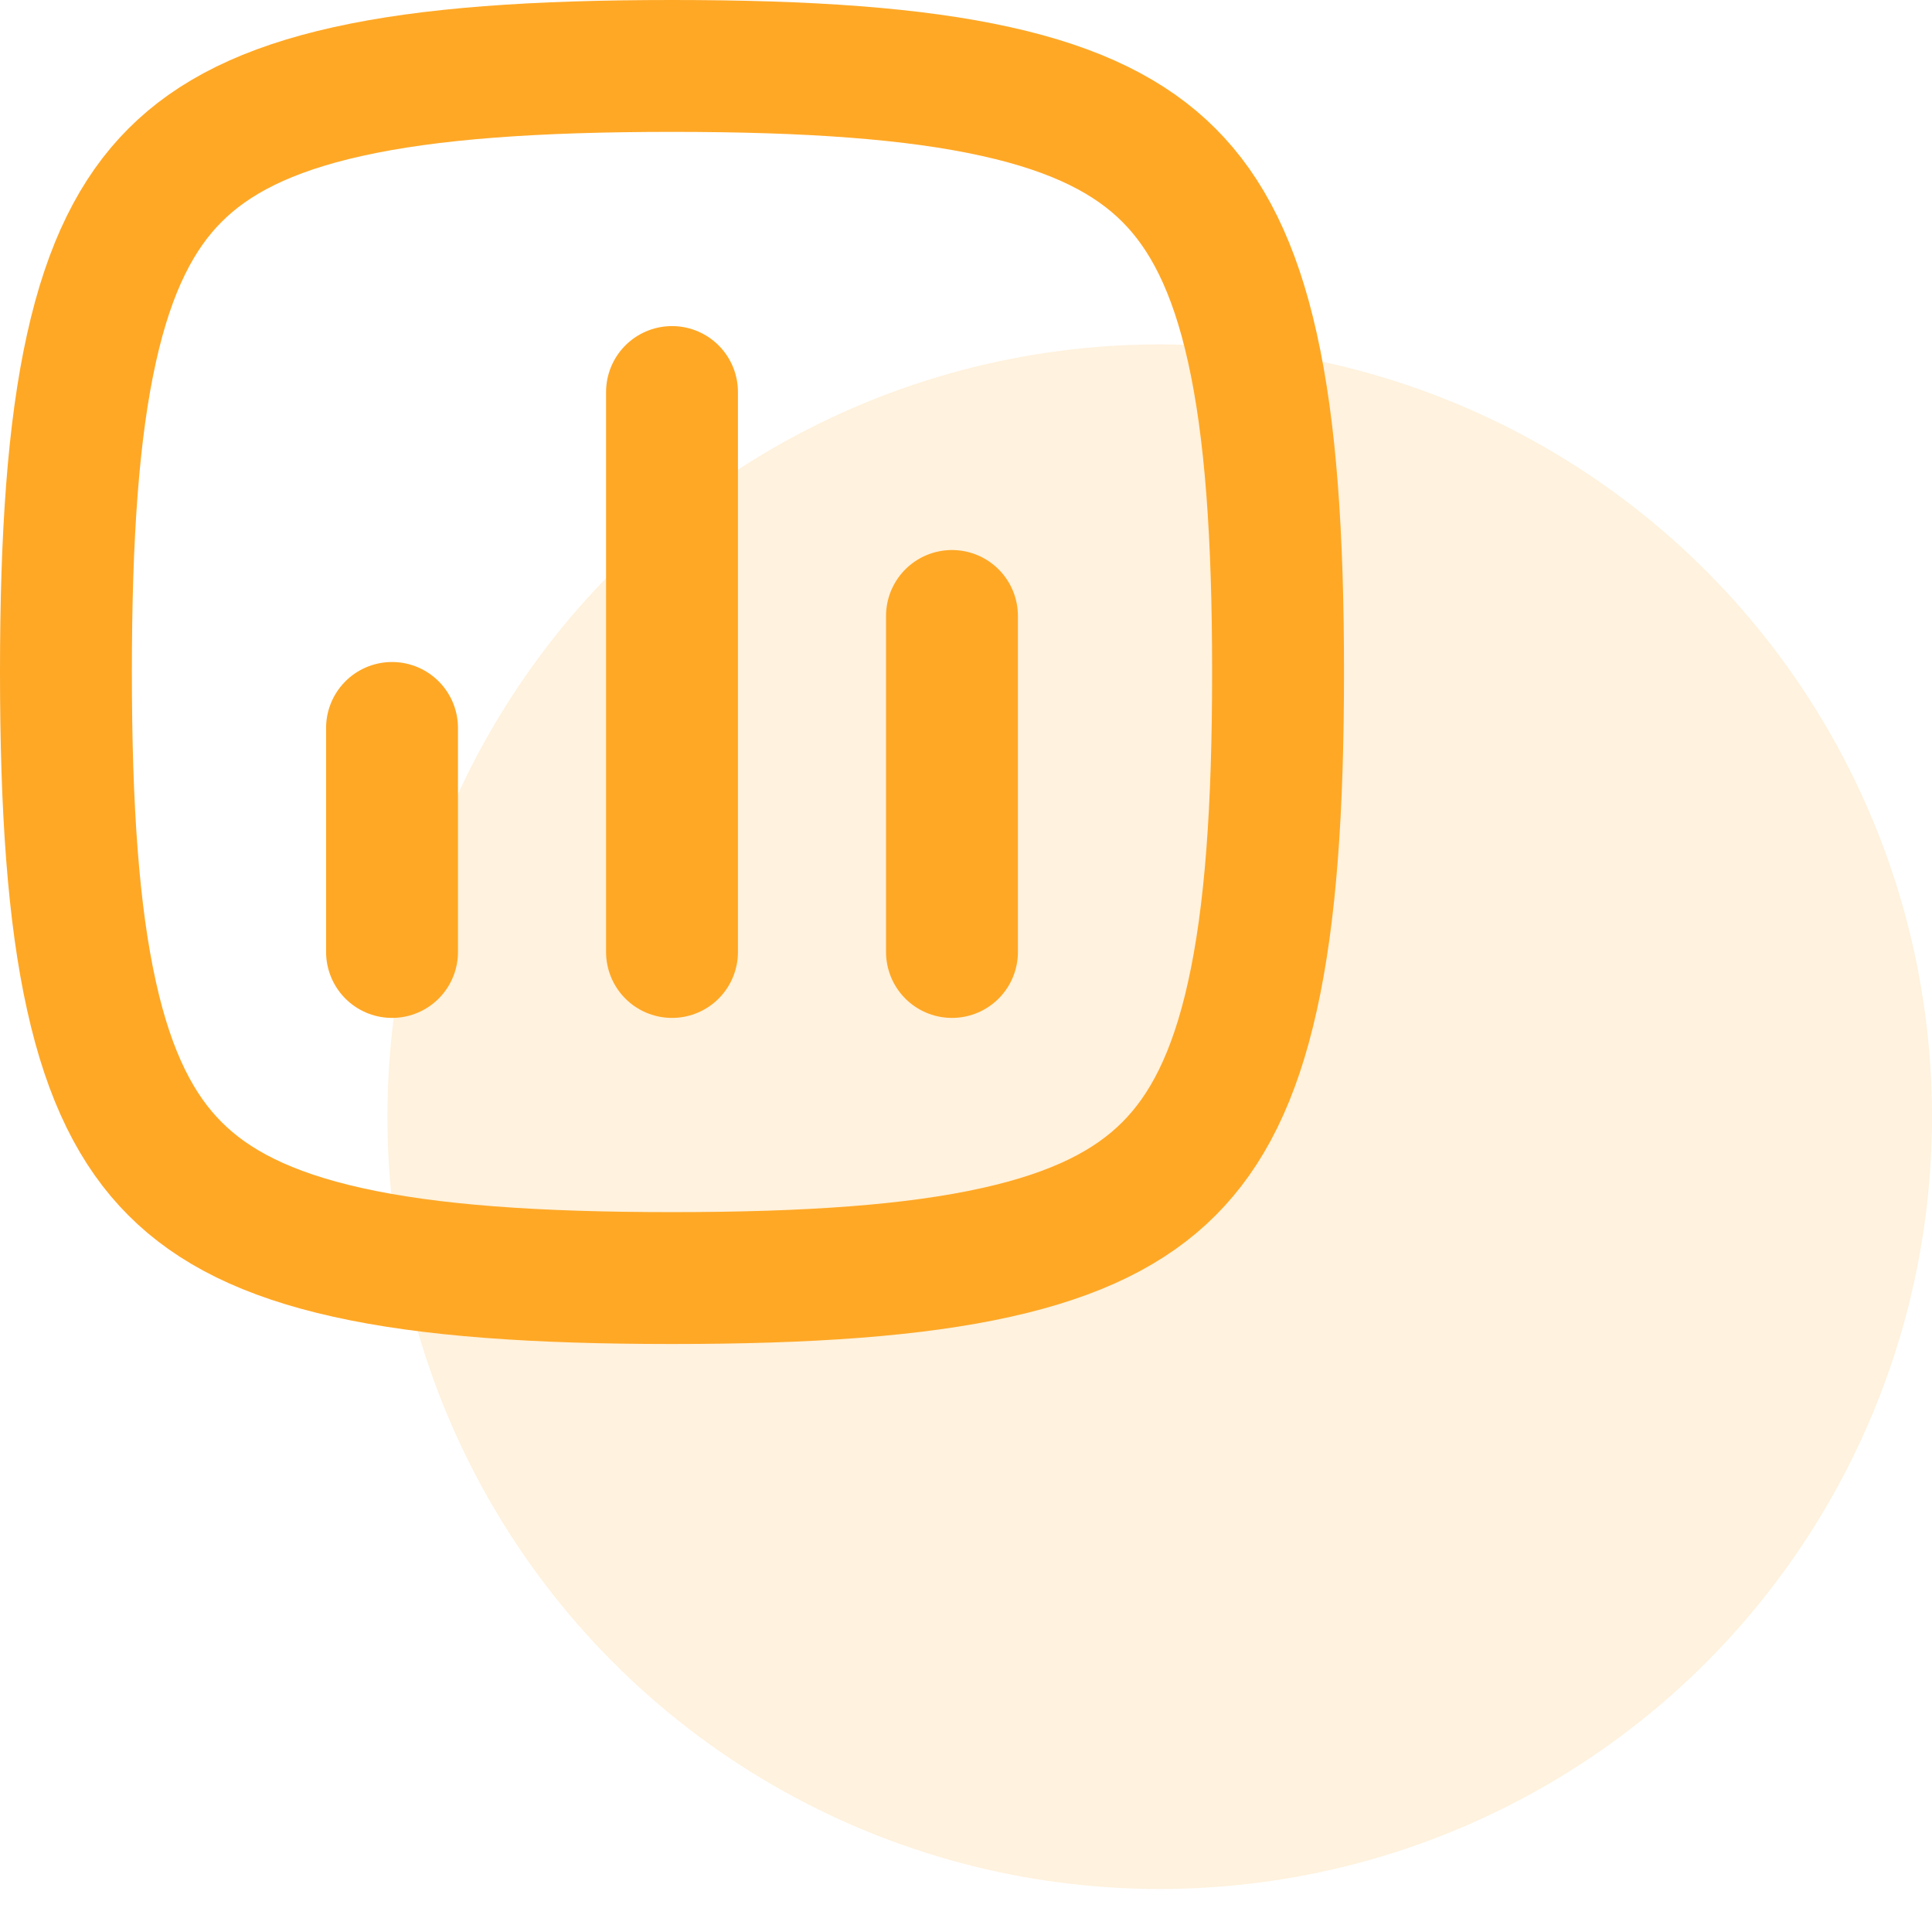
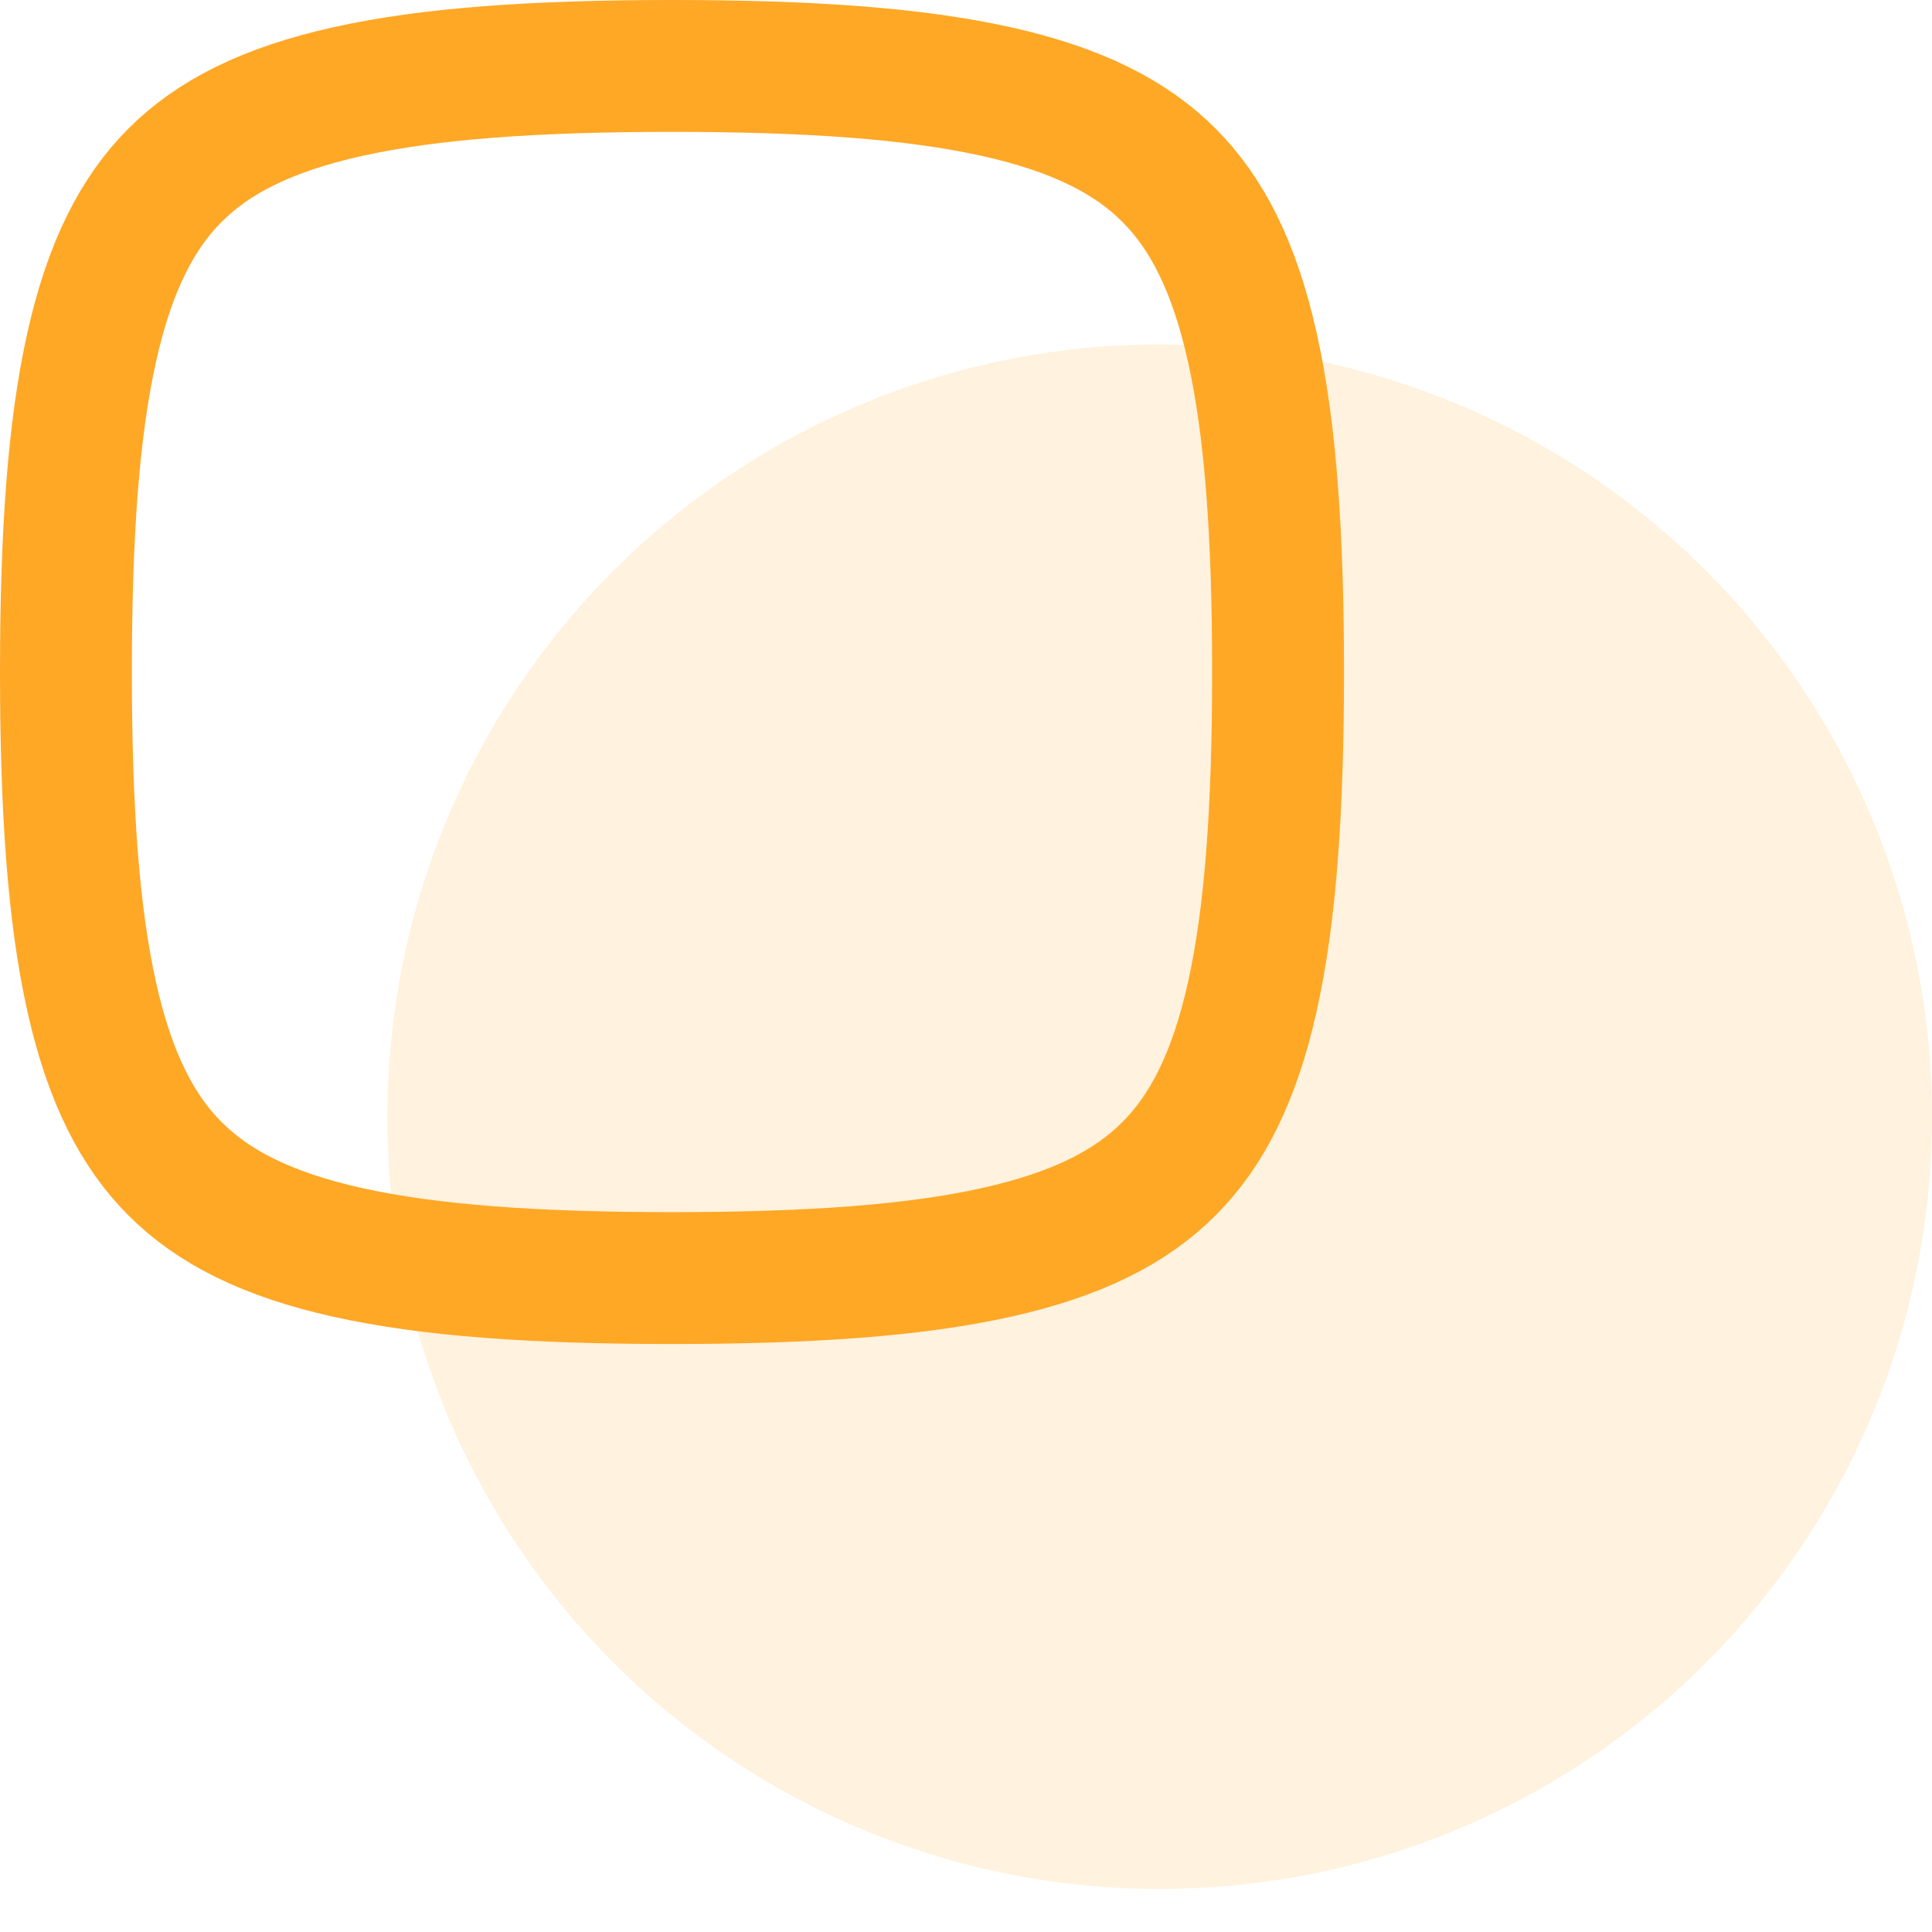
<svg xmlns="http://www.w3.org/2000/svg" width="23" height="23" viewBox="0 0 23 23" fill="none">
  <circle opacity="0.15" cx="13.806" cy="13.294" r="9.194" fill="#FFA826" />
  <path d="M0.785 8C0.785 9.629 0.873 10.885 1.09 11.859C1.304 12.825 1.634 13.465 2.085 13.915C2.535 14.366 3.176 14.696 4.141 14.91C5.115 15.127 6.371 15.215 8 15.215C9.629 15.215 10.885 15.127 11.859 14.91C12.825 14.696 13.465 14.366 13.915 13.915C14.366 13.465 14.696 12.825 14.91 11.859C15.127 10.885 15.215 9.629 15.215 8C15.215 6.371 15.127 5.115 14.91 4.141C14.696 3.176 14.366 2.535 13.915 2.085C13.465 1.634 12.825 1.304 11.859 1.09C10.885 0.873 9.629 0.785 8 0.785C6.371 0.785 5.115 0.873 4.141 1.09C3.176 1.304 2.535 1.634 2.085 2.085C1.634 2.535 1.304 3.176 1.09 4.141C0.873 5.115 0.785 6.371 0.785 8Z" stroke="#FFA826" stroke-width="1.57px" stroke-linecap="round" stroke-linejoin="round" fill="none" />
-   <path d="M8 4.667V11.333M11.333 7.333V11.333M4.667 8.666V11.333" stroke="#FFA826" stroke-width="1.57px" stroke-linecap="round" stroke-linejoin="round" fill="none" />
</svg>